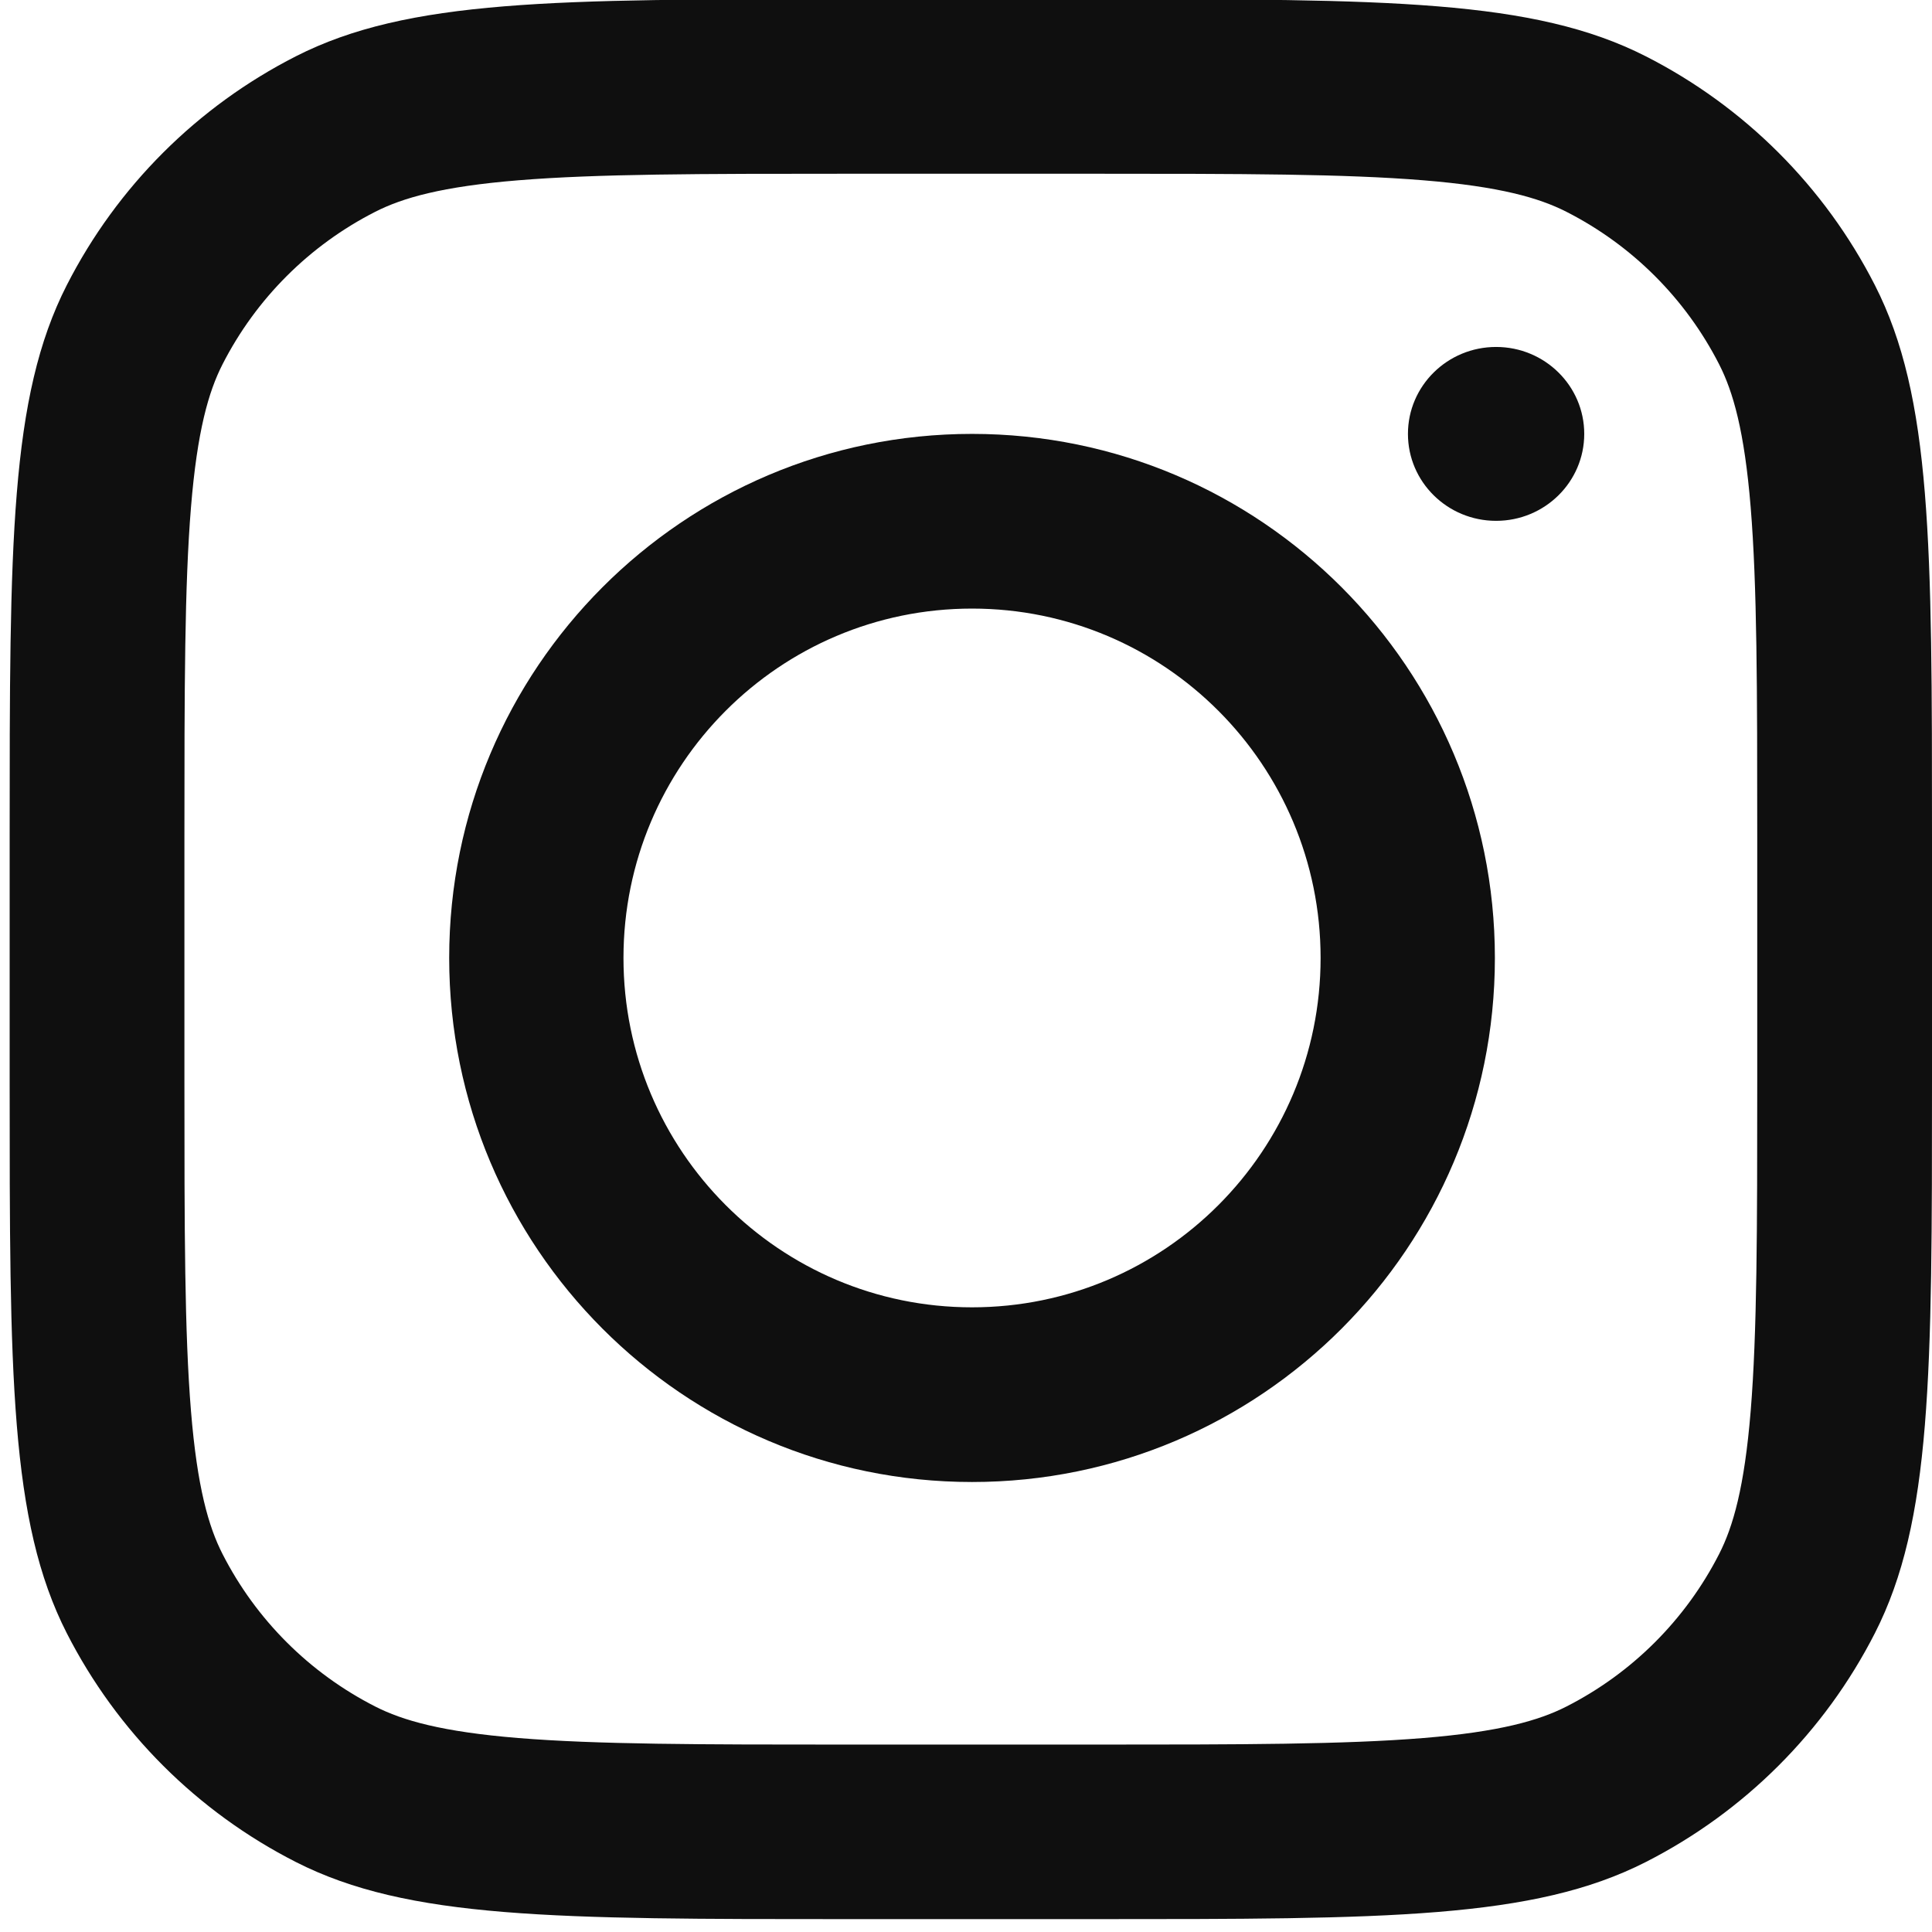
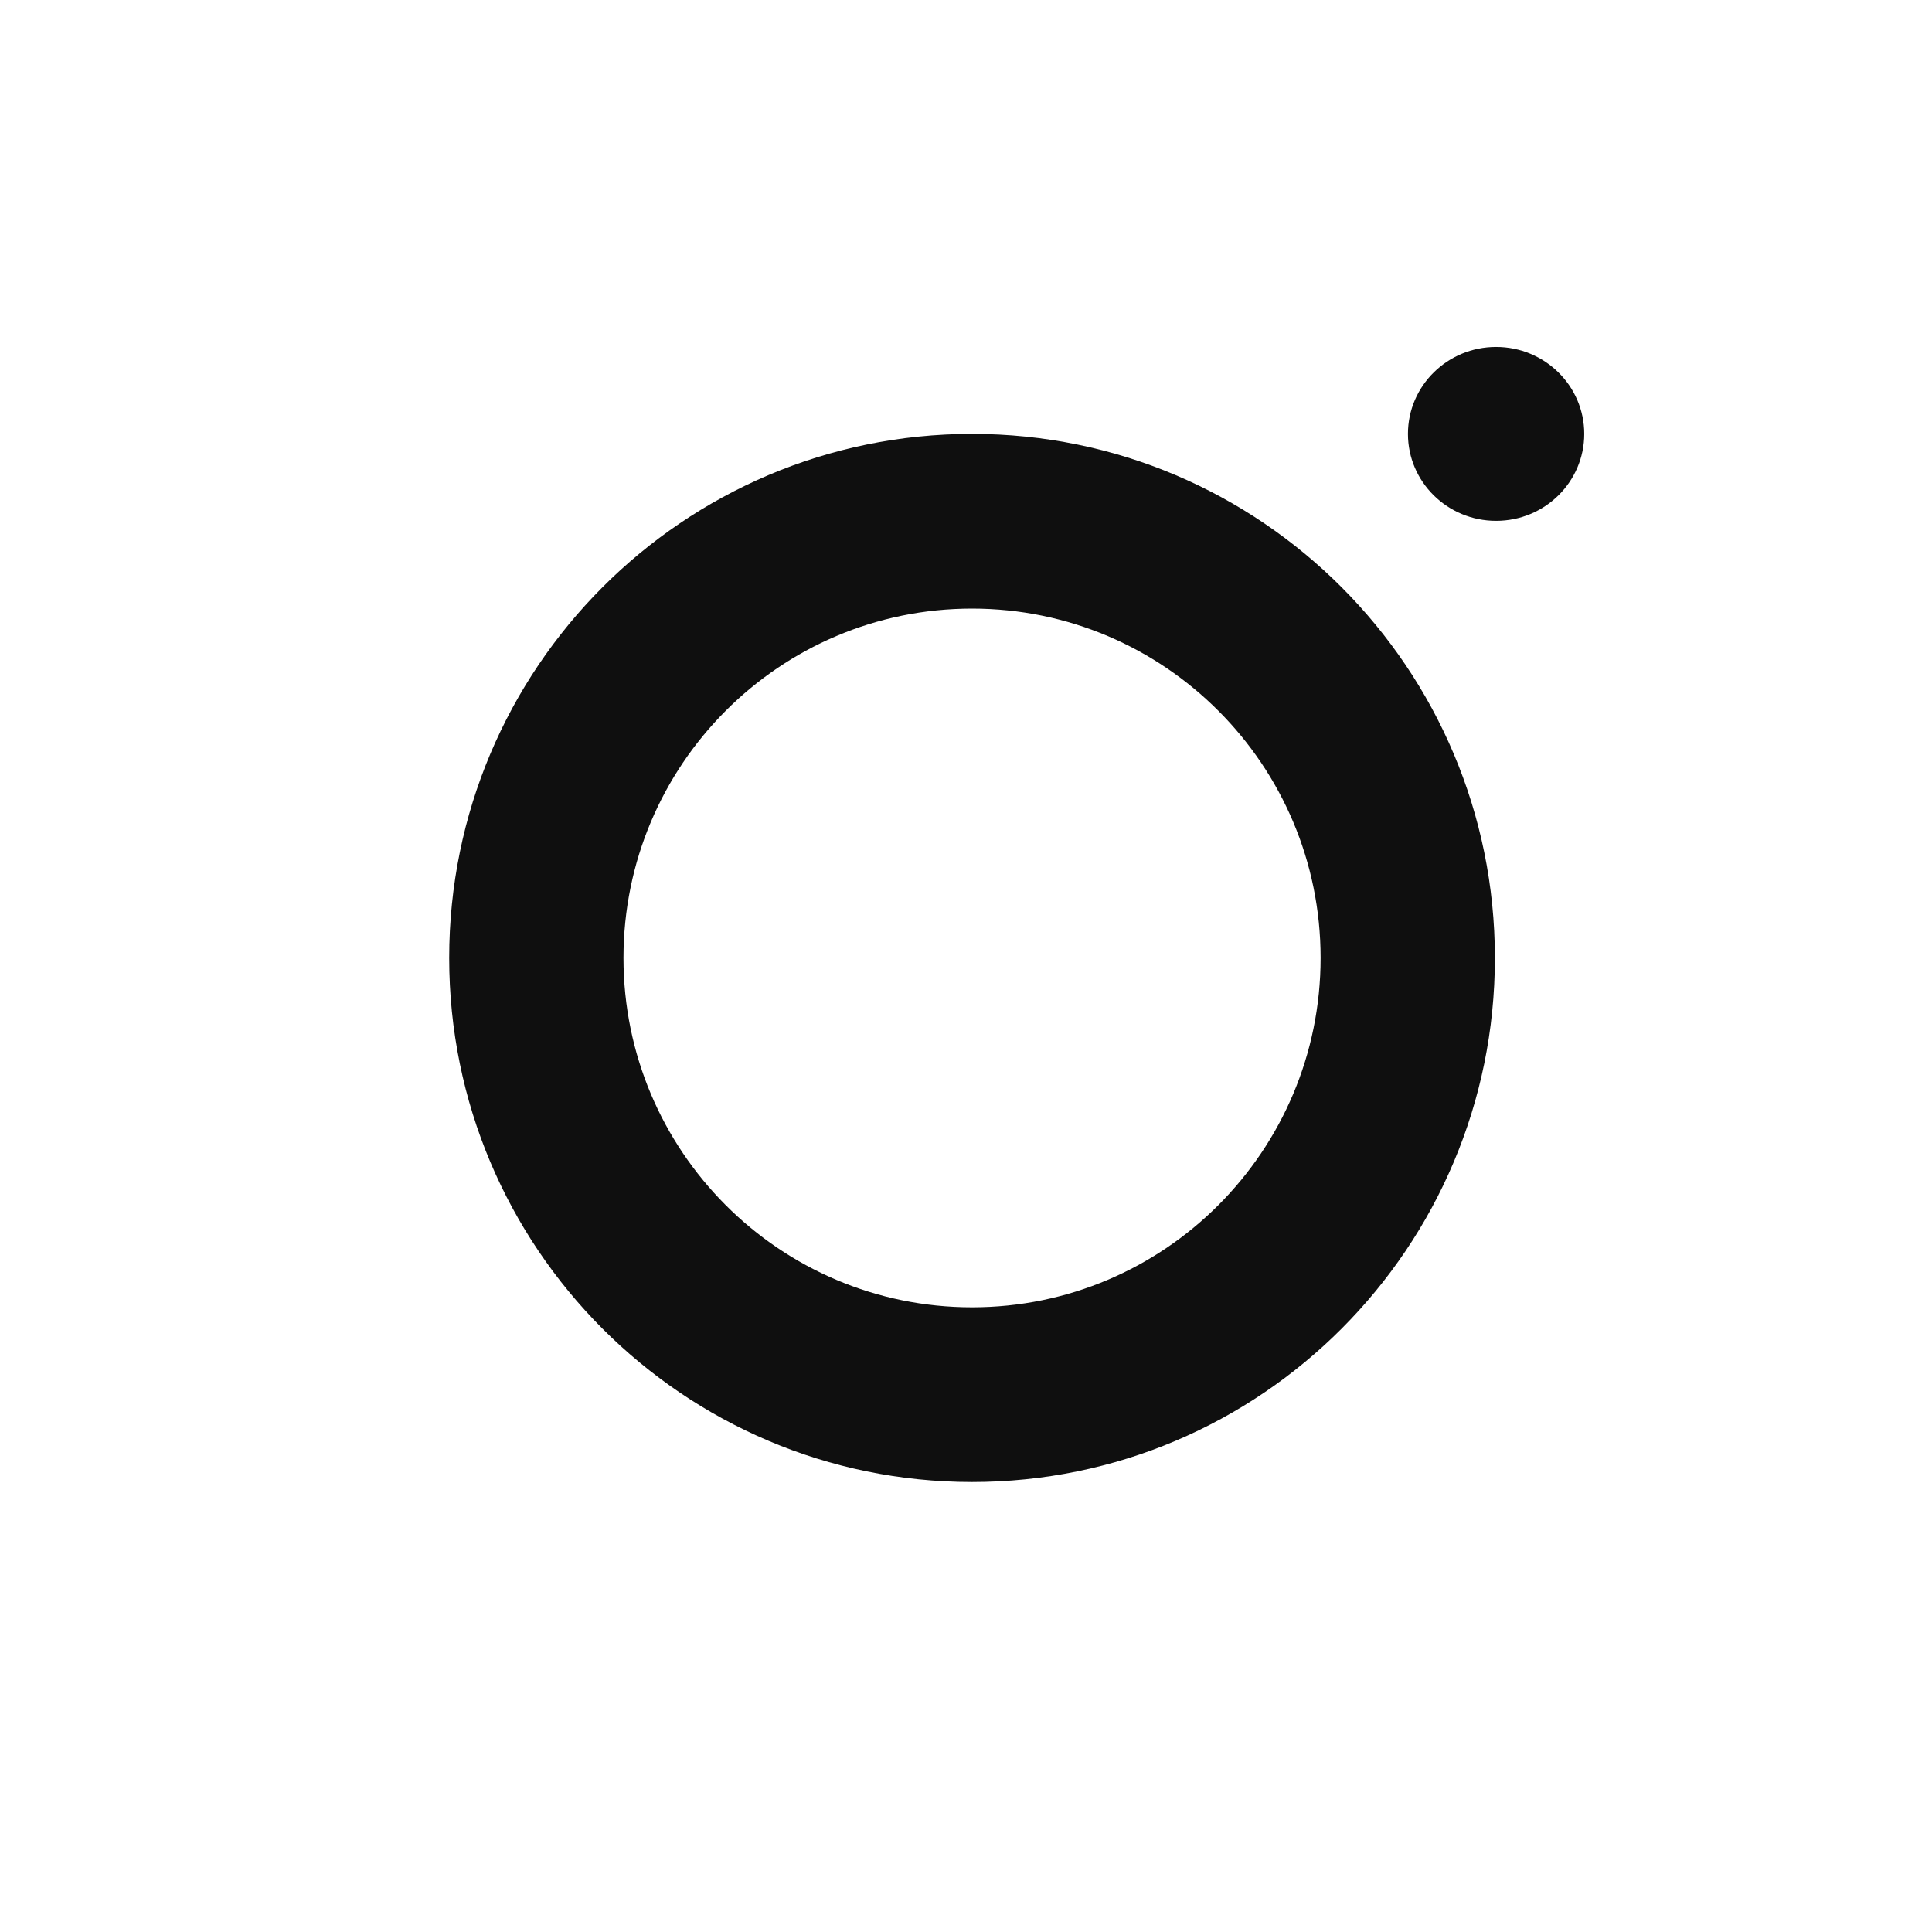
<svg xmlns="http://www.w3.org/2000/svg" width="800" height="800" viewBox="0 0 800 800" fill="none">
  <g clip-path="url(#clip0_5575_5573)">
    <path fill-rule="evenodd" clip-rule="evenodd" d="M402.5 613.668C522.069 613.668 619 516.513 619 396.668C619 276.822 522.069 179.668 402.5 179.668C282.93 179.668 186 276.822 186 396.668C186 516.513 282.93 613.668 402.5 613.668ZM402.5 541.335C482.212 541.335 546.833 476.564 546.833 396.668C546.833 316.771 482.212 252.001 402.5 252.001C322.787 252.001 258.167 316.771 258.167 396.668C258.167 476.564 322.787 541.335 402.5 541.335Z" fill="#0F0F0F" />
    <path d="M619.5 143.668C599.341 143.668 583 159.786 583 179.668C583 199.55 599.341 215.668 619.5 215.668C639.659 215.668 656 199.55 656 179.668C656 159.786 639.659 143.668 619.5 143.668Z" fill="#0F0F0F" />
-     <path fill-rule="evenodd" clip-rule="evenodd" d="M27.662 118.053C4 164.433 4 225.148 4 346.577V447.759C4 569.188 4 629.904 27.662 676.282C48.475 717.08 81.685 750.249 122.534 771.035C168.972 794.668 229.763 794.668 351.345 794.668H452.655C574.236 794.668 635.029 794.668 681.465 771.035C722.314 750.249 755.525 717.08 776.337 676.282C800 629.904 800 569.188 800 447.759V346.577C800 225.148 800 164.433 776.337 118.053C755.525 77.256 722.314 44.087 681.465 23.3C635.029 -0.332 574.236 -0.332 452.655 -0.332H351.345C229.763 -0.332 168.972 -0.332 122.534 23.3C81.685 44.087 48.475 77.256 27.662 118.053ZM452.655 71.941H351.345C289.36 71.941 247.223 71.997 214.653 74.654C182.928 77.243 166.704 81.936 155.386 87.695C128.154 101.553 106.014 123.666 92.138 150.864C86.371 162.167 81.673 178.371 79.081 210.057C76.42 242.586 76.364 284.67 76.364 346.577V447.759C76.364 509.668 76.42 551.749 79.081 584.278C81.673 615.966 86.371 632.17 92.138 643.473C106.014 670.67 128.154 692.781 155.386 706.64C166.704 712.4 182.928 717.094 214.653 719.681C247.223 722.337 289.36 722.395 351.345 722.395H452.655C514.641 722.395 556.775 722.337 589.346 719.681C621.074 717.094 637.298 712.4 648.615 706.64C675.846 692.781 697.985 670.67 711.861 643.473C717.628 632.17 722.329 615.966 724.919 584.278C727.579 551.749 727.636 509.668 727.636 447.759V346.577C727.636 284.67 727.579 242.586 724.919 210.057C722.329 178.371 717.628 162.167 711.861 150.864C697.985 123.666 675.846 101.553 648.615 87.695C637.298 81.936 621.074 77.243 589.346 74.654C556.775 71.997 514.641 71.941 452.655 71.941Z" fill="#0F0F0F" />
  </g>
  <defs>
    <clipPath id="clip0_5575_5573">
      <rect width="800" height="800" fill="white" />
    </clipPath>
  </defs>
</svg>